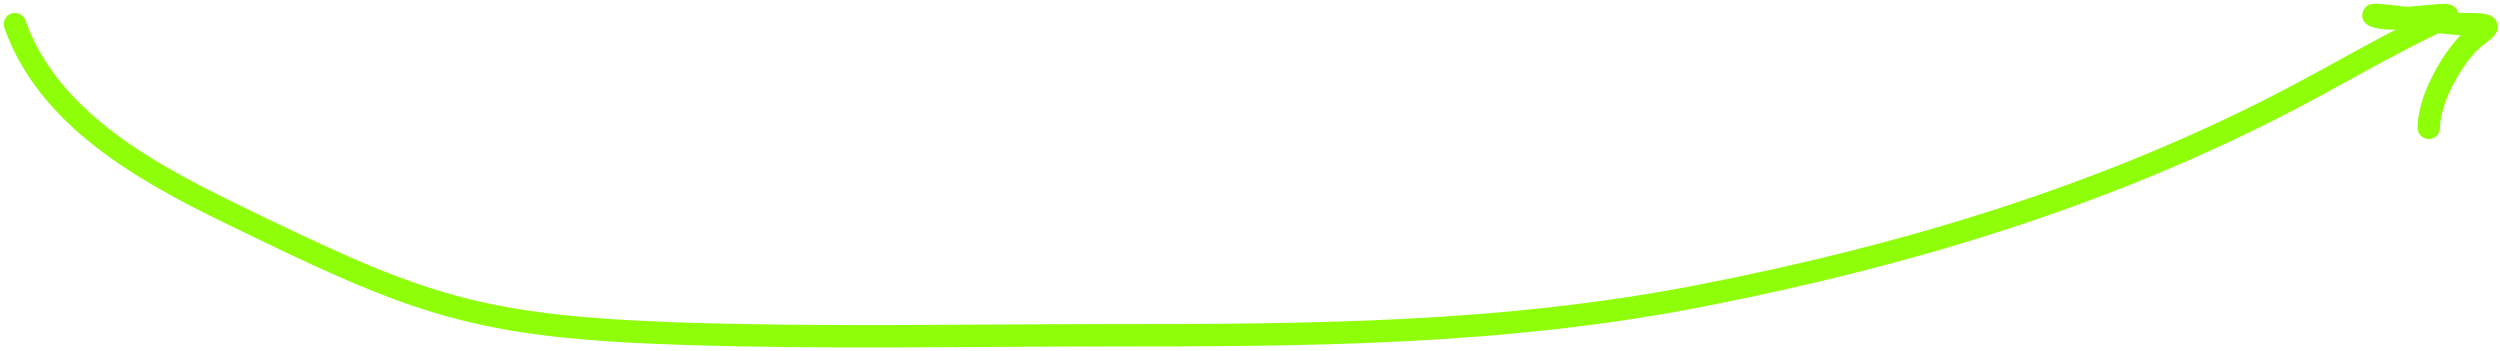
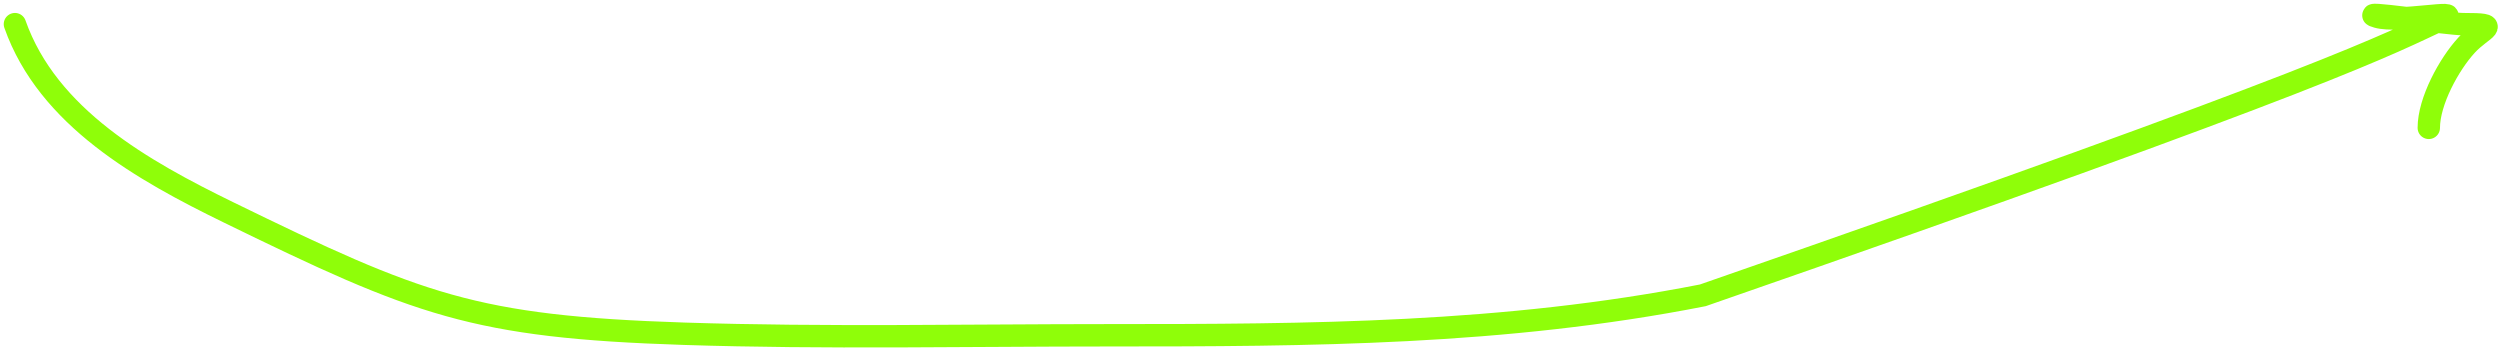
<svg xmlns="http://www.w3.org/2000/svg" width="335" height="47" viewBox="0 0 335 47" fill="none">
-   <path d="M2 3.235C6.412 15.737 19.155 22.861 30.618 28.456C56.066 40.878 63.476 43.806 91.673 44.722C110.607 45.336 129.608 44.928 148.549 44.928C175.6 44.928 201.519 44.809 228.176 39.574C255.216 34.265 281.385 26.454 305.95 13.787C313.157 10.071 320.094 5.865 327.466 2.463C330.161 1.219 321.416 3.073 318.561 2.257C315.289 1.323 327.899 3.235 330.091 3.235C335.481 3.235 332.693 3.676 330.503 6.066C328.173 8.607 325.458 13.564 325.458 17.133" stroke="#8FFE09" stroke-width="3" stroke-linecap="round" />
+   <path d="M2 3.235C6.412 15.737 19.155 22.861 30.618 28.456C56.066 40.878 63.476 43.806 91.673 44.722C110.607 45.336 129.608 44.928 148.549 44.928C175.6 44.928 201.519 44.809 228.176 39.574C313.157 10.071 320.094 5.865 327.466 2.463C330.161 1.219 321.416 3.073 318.561 2.257C315.289 1.323 327.899 3.235 330.091 3.235C335.481 3.235 332.693 3.676 330.503 6.066C328.173 8.607 325.458 13.564 325.458 17.133" stroke="#8FFE09" stroke-width="3" stroke-linecap="round" />
</svg>